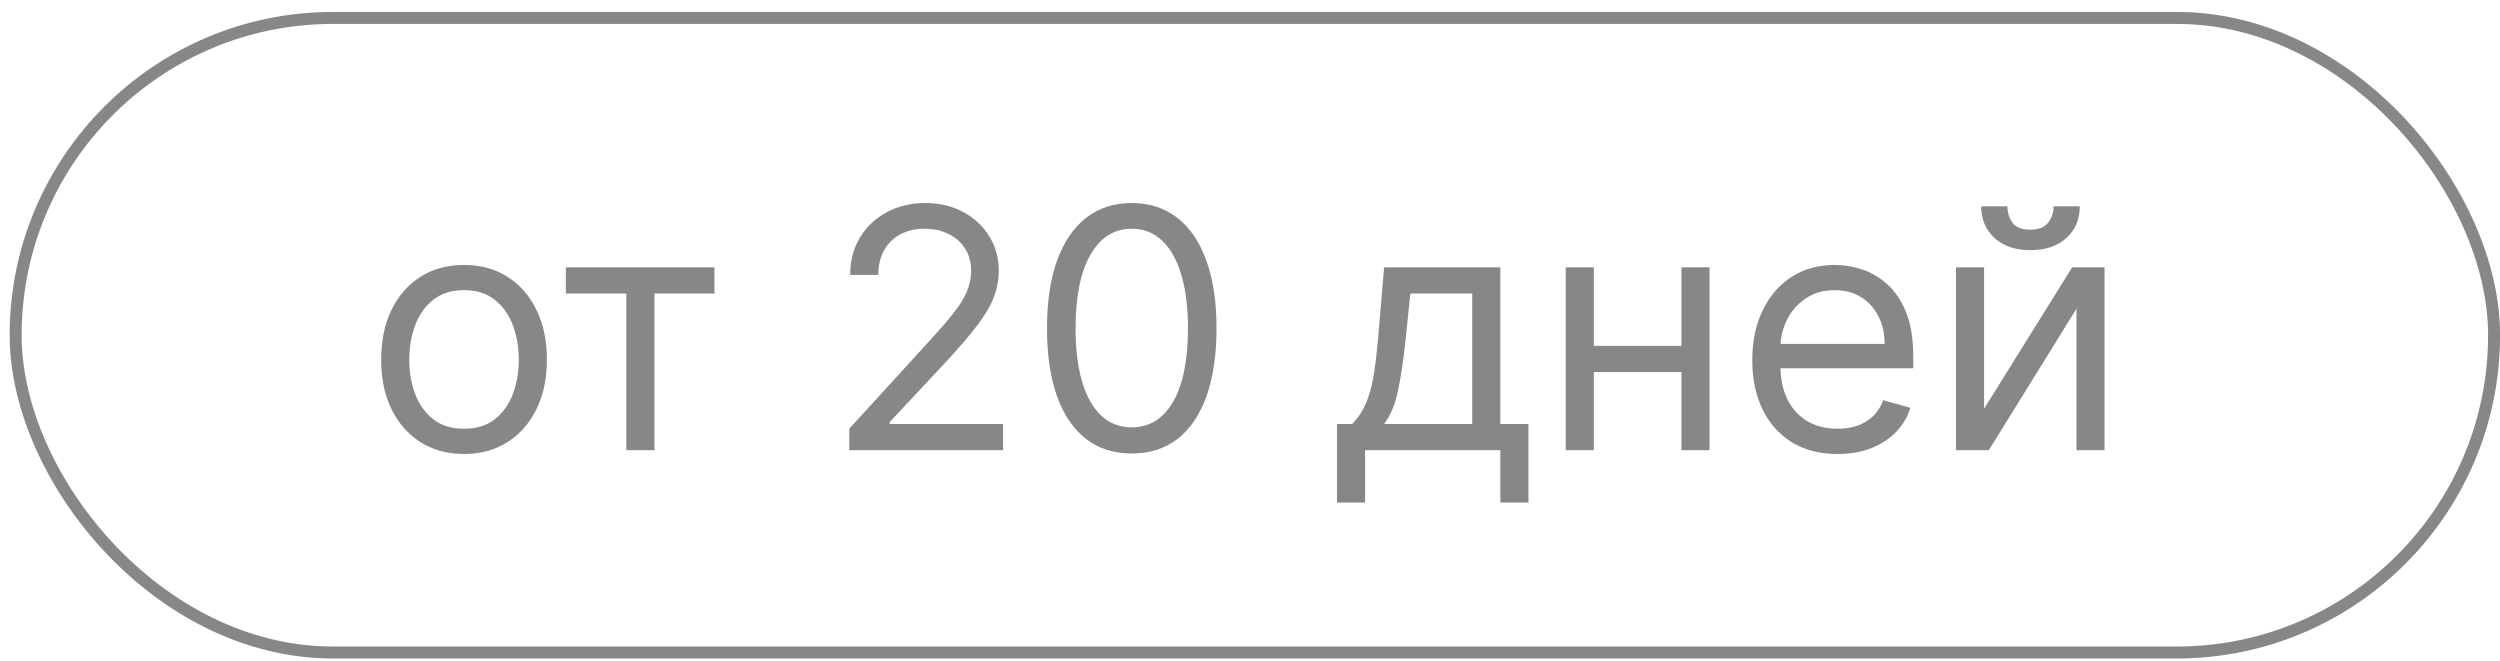
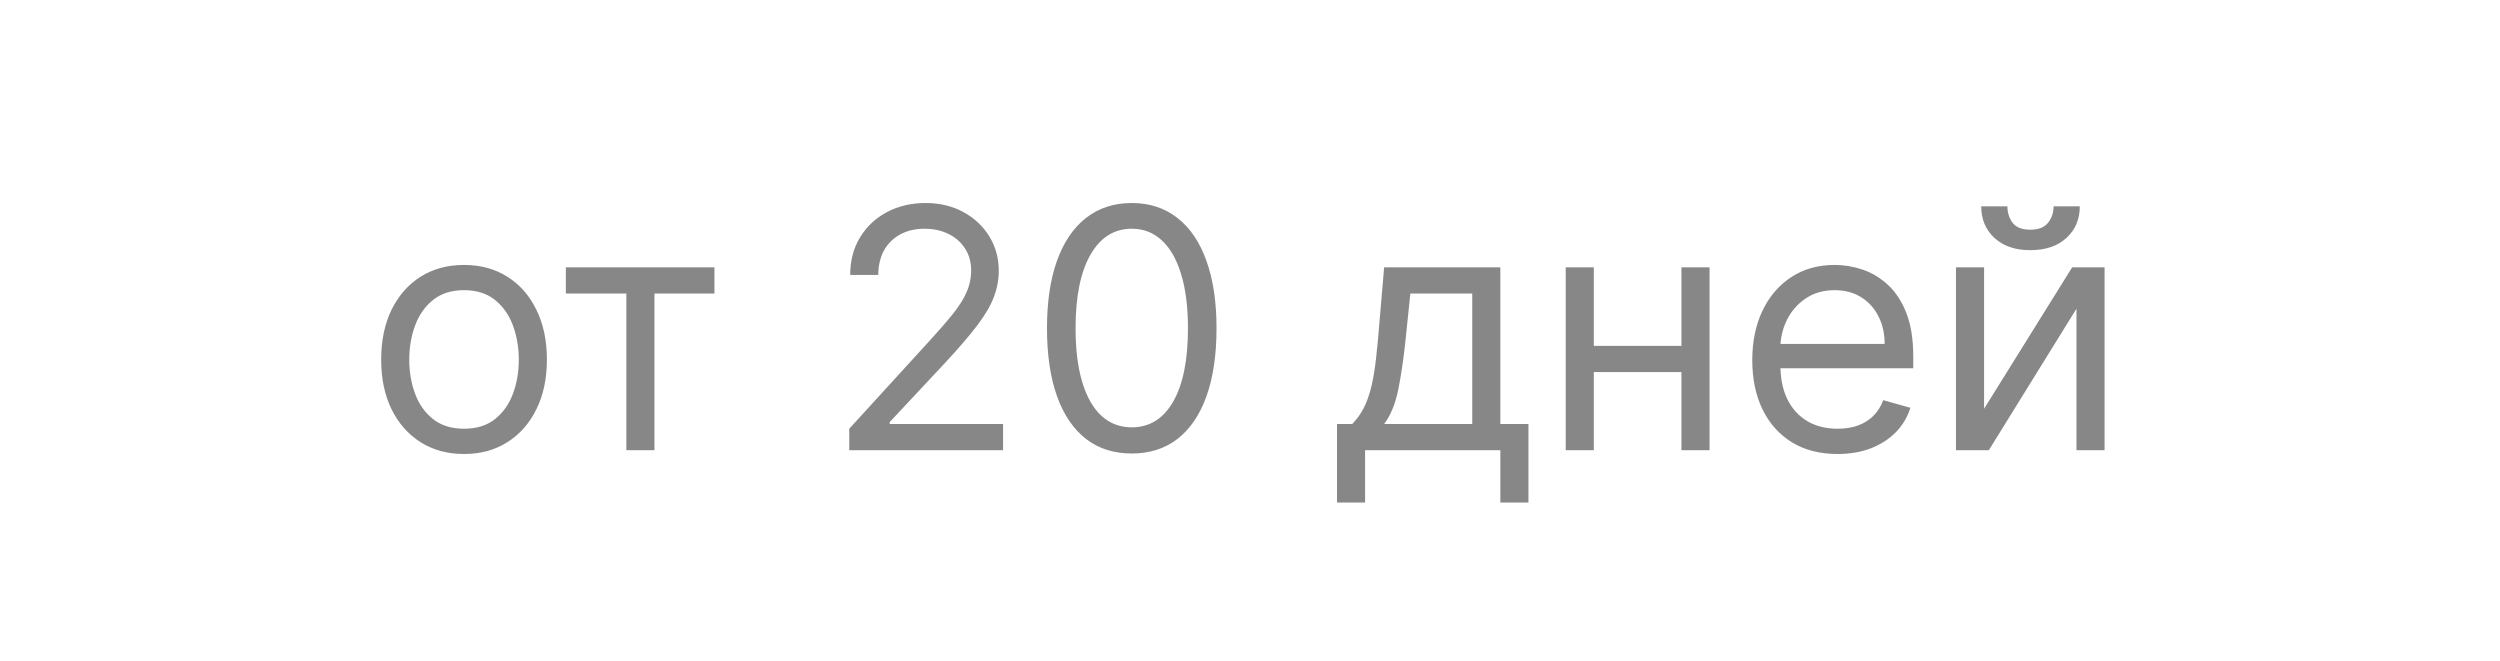
<svg xmlns="http://www.w3.org/2000/svg" width="87" height="23" viewBox="0 0 87 23" fill="none">
-   <rect x="0.544" y="0.624" width="86.25" height="22.083" rx="11.042" stroke="#101010" stroke-opacity="0.5" stroke-width="0.417" />
  <path d="M16.148 15.799C15.574 15.799 15.069 15.662 14.636 15.388C14.205 15.115 13.868 14.732 13.625 14.241C13.385 13.749 13.265 13.175 13.265 12.517C13.265 11.854 13.385 11.276 13.625 10.781C13.868 10.287 14.205 9.903 14.636 9.63C15.069 9.356 15.574 9.22 16.148 9.22C16.723 9.22 17.225 9.356 17.656 9.63C18.09 9.903 18.427 10.287 18.667 10.781C18.91 11.276 19.032 11.854 19.032 12.517C19.032 13.175 18.91 13.749 18.667 14.241C18.427 14.732 18.09 15.115 17.656 15.388C17.225 15.662 16.723 15.799 16.148 15.799ZM16.148 14.92C16.584 14.92 16.944 14.808 17.225 14.585C17.507 14.361 17.715 14.067 17.851 13.702C17.986 13.338 18.054 12.943 18.054 12.517C18.054 12.092 17.986 11.696 17.851 11.328C17.715 10.961 17.507 10.664 17.225 10.438C16.944 10.211 16.584 10.098 16.148 10.098C15.712 10.098 15.353 10.211 15.071 10.438C14.789 10.664 14.581 10.961 14.445 11.328C14.31 11.696 14.242 12.092 14.242 12.517C14.242 12.943 14.31 13.338 14.445 13.702C14.581 14.067 14.789 14.361 15.071 14.585C15.353 14.808 15.712 14.92 16.148 14.92ZM19.692 10.214V9.302H24.863V10.214H22.775V15.666H21.797V10.214H19.692ZM29.554 15.666V14.92L32.354 11.854C32.683 11.495 32.954 11.183 33.166 10.918C33.379 10.65 33.537 10.399 33.639 10.164C33.744 9.927 33.796 9.678 33.796 9.418C33.796 9.12 33.724 8.862 33.581 8.644C33.44 8.425 33.247 8.257 33.001 8.138C32.755 8.019 32.479 7.96 32.172 7.96C31.846 7.96 31.562 8.028 31.319 8.163C31.078 8.296 30.892 8.482 30.759 8.722C30.63 8.963 30.565 9.244 30.565 9.568H29.587C29.587 9.07 29.701 8.634 29.931 8.258C30.16 7.883 30.472 7.59 30.867 7.38C31.265 7.17 31.711 7.065 32.205 7.065C32.702 7.065 33.143 7.17 33.527 7.38C33.911 7.59 34.212 7.873 34.43 8.229C34.648 8.586 34.757 8.982 34.757 9.418C34.757 9.73 34.701 10.036 34.587 10.334C34.477 10.63 34.284 10.96 34.008 11.324C33.734 11.686 33.354 12.128 32.868 12.65L30.962 14.688V14.755H34.907V15.666H29.554ZM39.385 15.782C38.761 15.782 38.229 15.612 37.79 15.272C37.351 14.93 37.015 14.434 36.783 13.785C36.551 13.133 36.435 12.346 36.435 11.424C36.435 10.507 36.551 9.724 36.783 9.075C37.018 8.423 37.355 7.926 37.794 7.583C38.236 7.238 38.766 7.065 39.385 7.065C40.004 7.065 40.533 7.238 40.972 7.583C41.414 7.926 41.751 8.423 41.983 9.075C42.218 9.724 42.335 10.507 42.335 11.424C42.335 12.346 42.219 13.133 41.987 13.785C41.755 14.434 41.419 14.93 40.98 15.272C40.541 15.612 40.009 15.782 39.385 15.782ZM39.385 14.871C40.004 14.871 40.484 14.572 40.827 13.976C41.169 13.379 41.341 12.528 41.341 11.424C41.341 10.689 41.262 10.063 41.104 9.547C40.95 9.03 40.726 8.637 40.433 8.366C40.143 8.095 39.794 7.96 39.385 7.96C38.772 7.96 38.293 8.262 37.947 8.867C37.602 9.469 37.43 10.322 37.43 11.424C37.43 12.158 37.507 12.783 37.662 13.296C37.816 13.81 38.039 14.201 38.329 14.469C38.621 14.737 38.974 14.871 39.385 14.871ZM46.528 17.489V14.755H47.058C47.188 14.619 47.3 14.473 47.394 14.315C47.487 14.158 47.569 13.972 47.638 13.756C47.71 13.538 47.77 13.273 47.82 12.961C47.87 12.646 47.914 12.266 47.953 11.821L48.168 9.302H52.212V14.755H53.19V17.489H52.212V15.666H47.505V17.489H46.528ZM48.168 14.755H51.234V10.214H49.08L48.914 11.821C48.845 12.487 48.759 13.068 48.657 13.566C48.555 14.063 48.392 14.459 48.168 14.755ZM58.746 12.037V12.948H55.233V12.037H58.746ZM55.465 9.302V15.666H54.487V9.302H55.465ZM59.492 9.302V15.666H58.514V9.302H59.492ZM63.946 15.799C63.333 15.799 62.804 15.663 62.359 15.393C61.917 15.119 61.576 14.738 61.336 14.249C61.098 13.758 60.979 13.186 60.979 12.534C60.979 11.882 61.098 11.308 61.336 10.81C61.576 10.31 61.91 9.921 62.338 9.642C62.769 9.36 63.272 9.22 63.846 9.22C64.178 9.22 64.505 9.275 64.828 9.385C65.151 9.496 65.445 9.675 65.711 9.924C65.976 10.17 66.187 10.496 66.345 10.902C66.502 11.308 66.581 11.807 66.581 12.401V12.816H61.675V11.97H65.586C65.586 11.611 65.515 11.291 65.371 11.009C65.23 10.728 65.028 10.505 64.766 10.342C64.507 10.179 64.2 10.098 63.846 10.098C63.457 10.098 63.12 10.194 62.836 10.388C62.554 10.578 62.337 10.827 62.185 11.134C62.033 11.44 61.957 11.769 61.957 12.12V12.683C61.957 13.164 62.04 13.571 62.206 13.905C62.374 14.237 62.608 14.489 62.906 14.663C63.204 14.835 63.551 14.92 63.946 14.92C64.203 14.92 64.435 14.884 64.642 14.813C64.852 14.738 65.033 14.627 65.184 14.481C65.336 14.332 65.454 14.147 65.537 13.926L66.481 14.191C66.382 14.511 66.215 14.793 65.98 15.036C65.745 15.277 65.455 15.464 65.11 15.6C64.765 15.732 64.377 15.799 63.946 15.799ZM69.046 14.224L72.112 9.302H73.239V15.666H72.261V10.744L69.212 15.666H68.068V9.302H69.046V14.224ZM71.465 7.181H72.377C72.377 7.629 72.222 7.995 71.913 8.279C71.603 8.564 71.184 8.706 70.653 8.706C70.131 8.706 69.716 8.564 69.406 8.279C69.1 7.995 68.946 7.629 68.946 7.181H69.858C69.858 7.397 69.917 7.586 70.036 7.749C70.157 7.912 70.363 7.993 70.653 7.993C70.943 7.993 71.15 7.912 71.275 7.749C71.402 7.586 71.465 7.397 71.465 7.181Z" fill="#101010" fill-opacity="0.5" />
</svg>